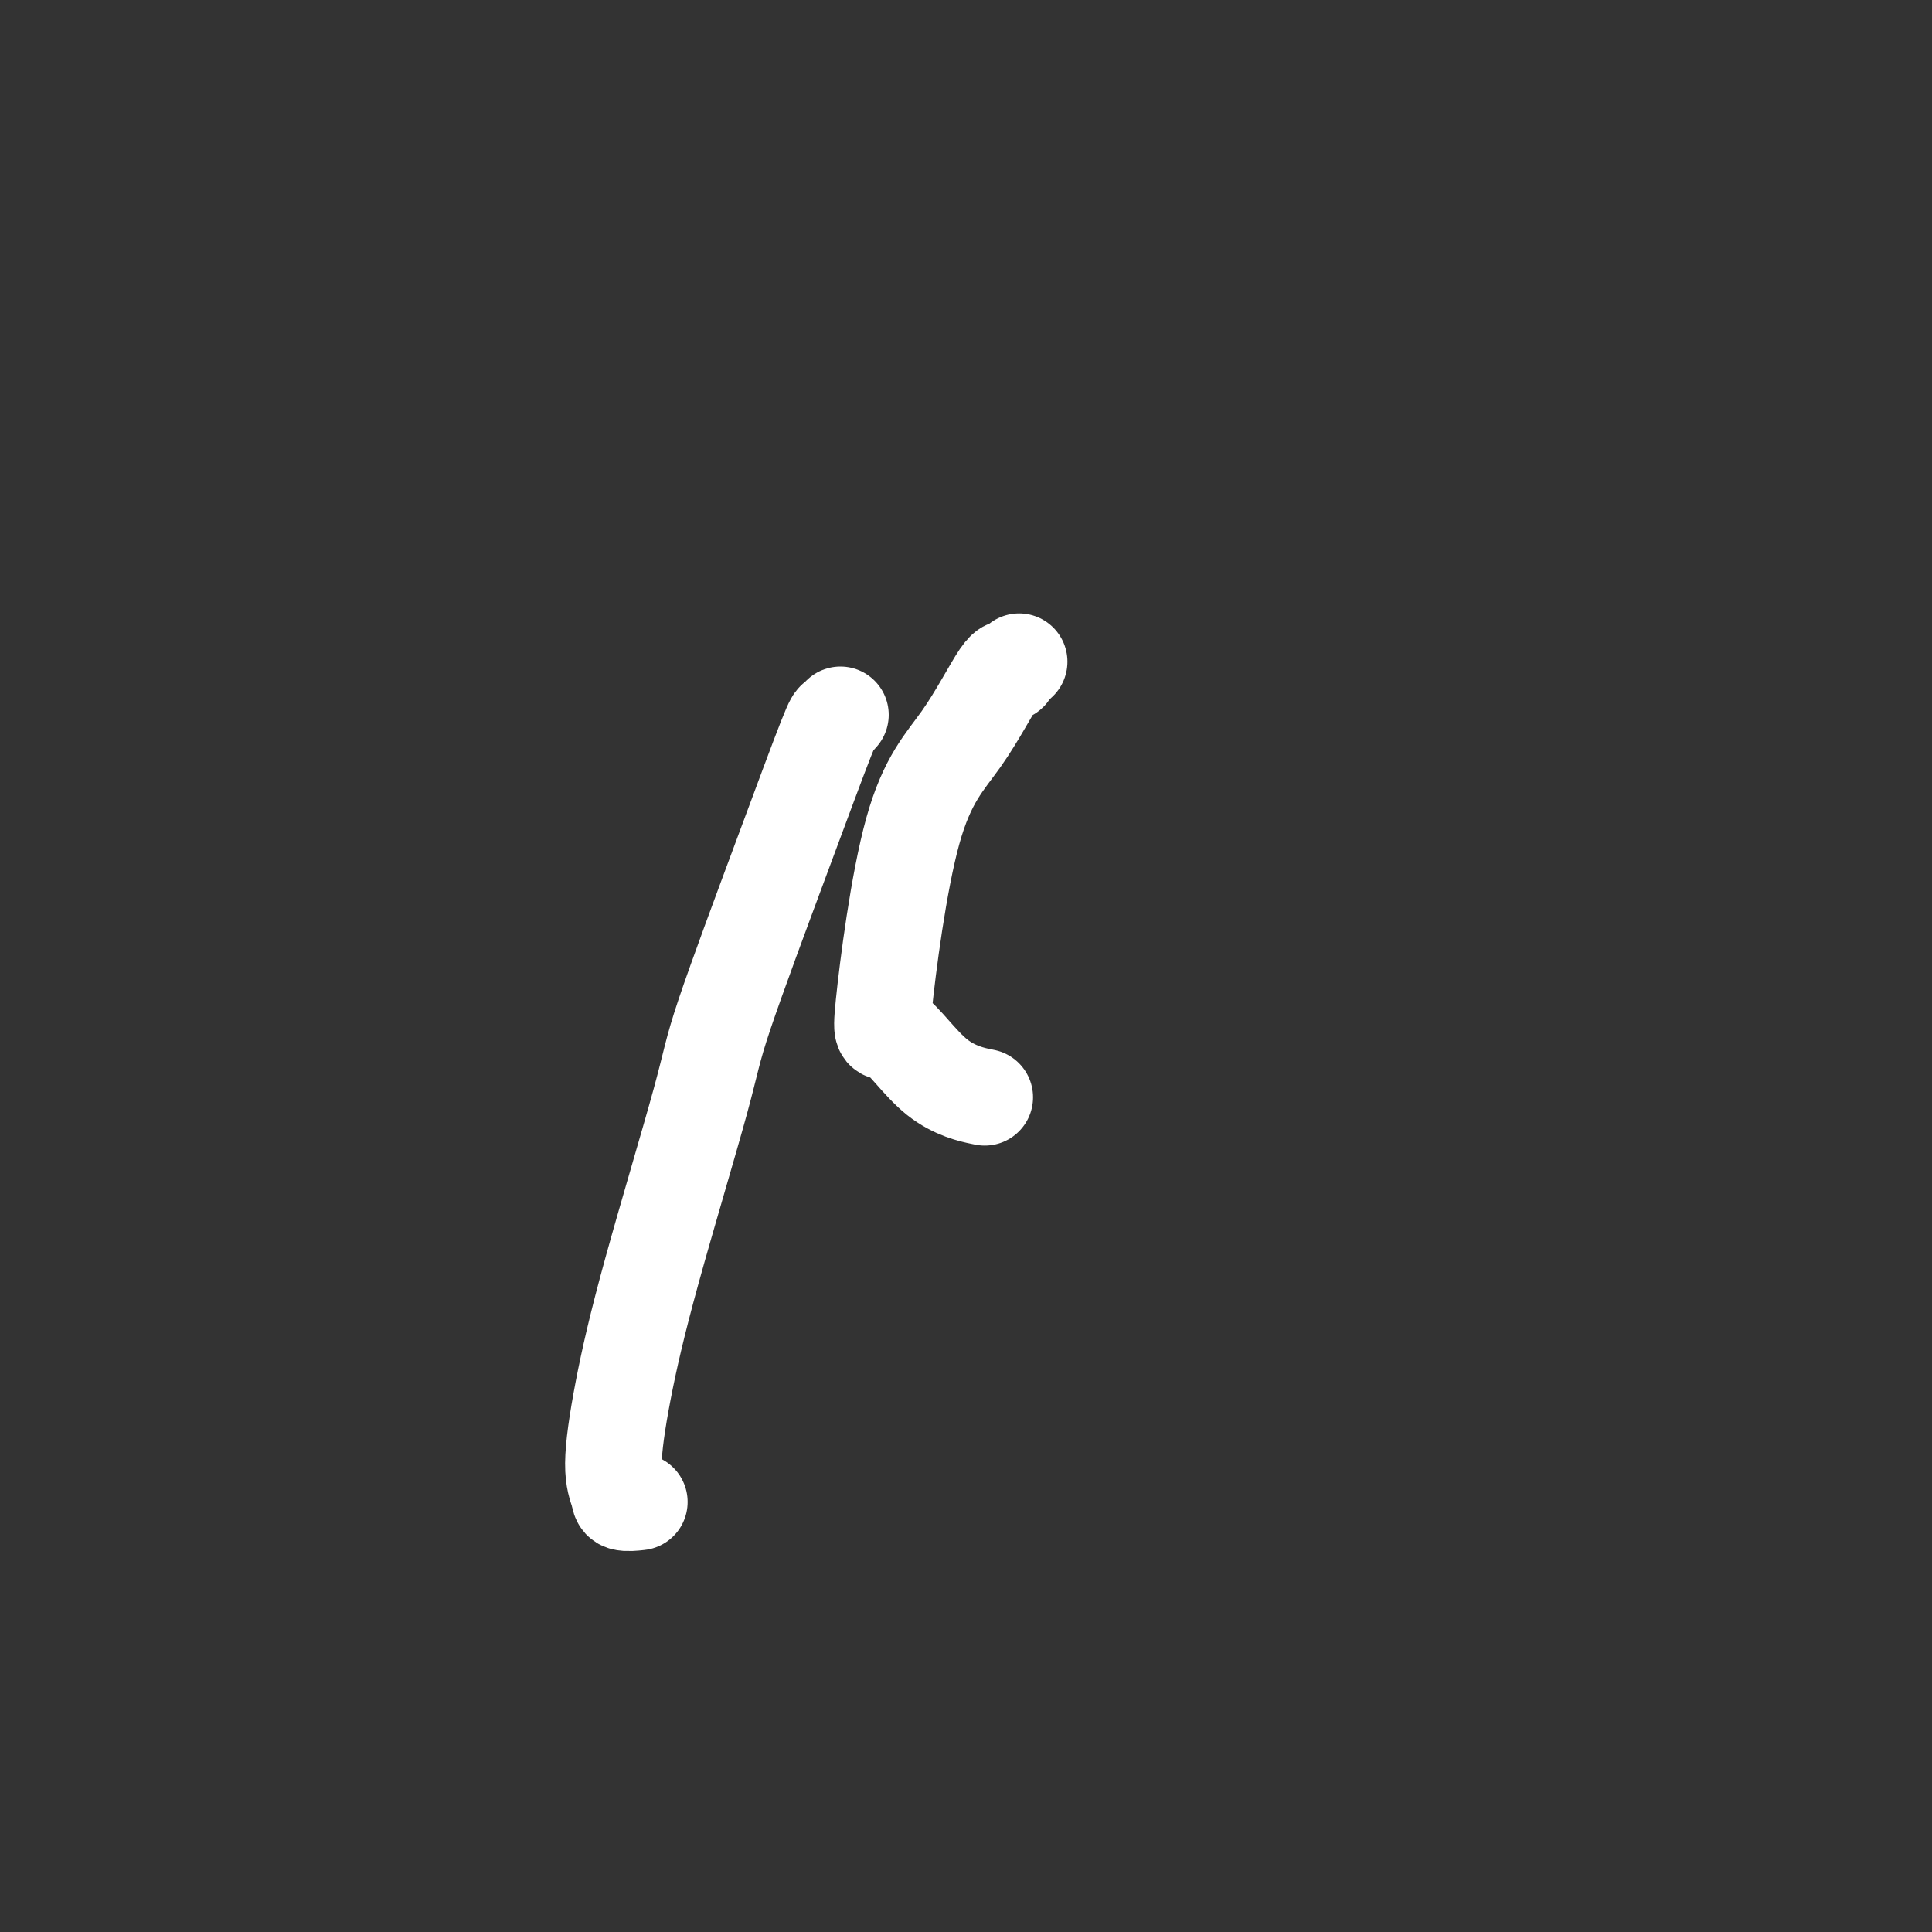
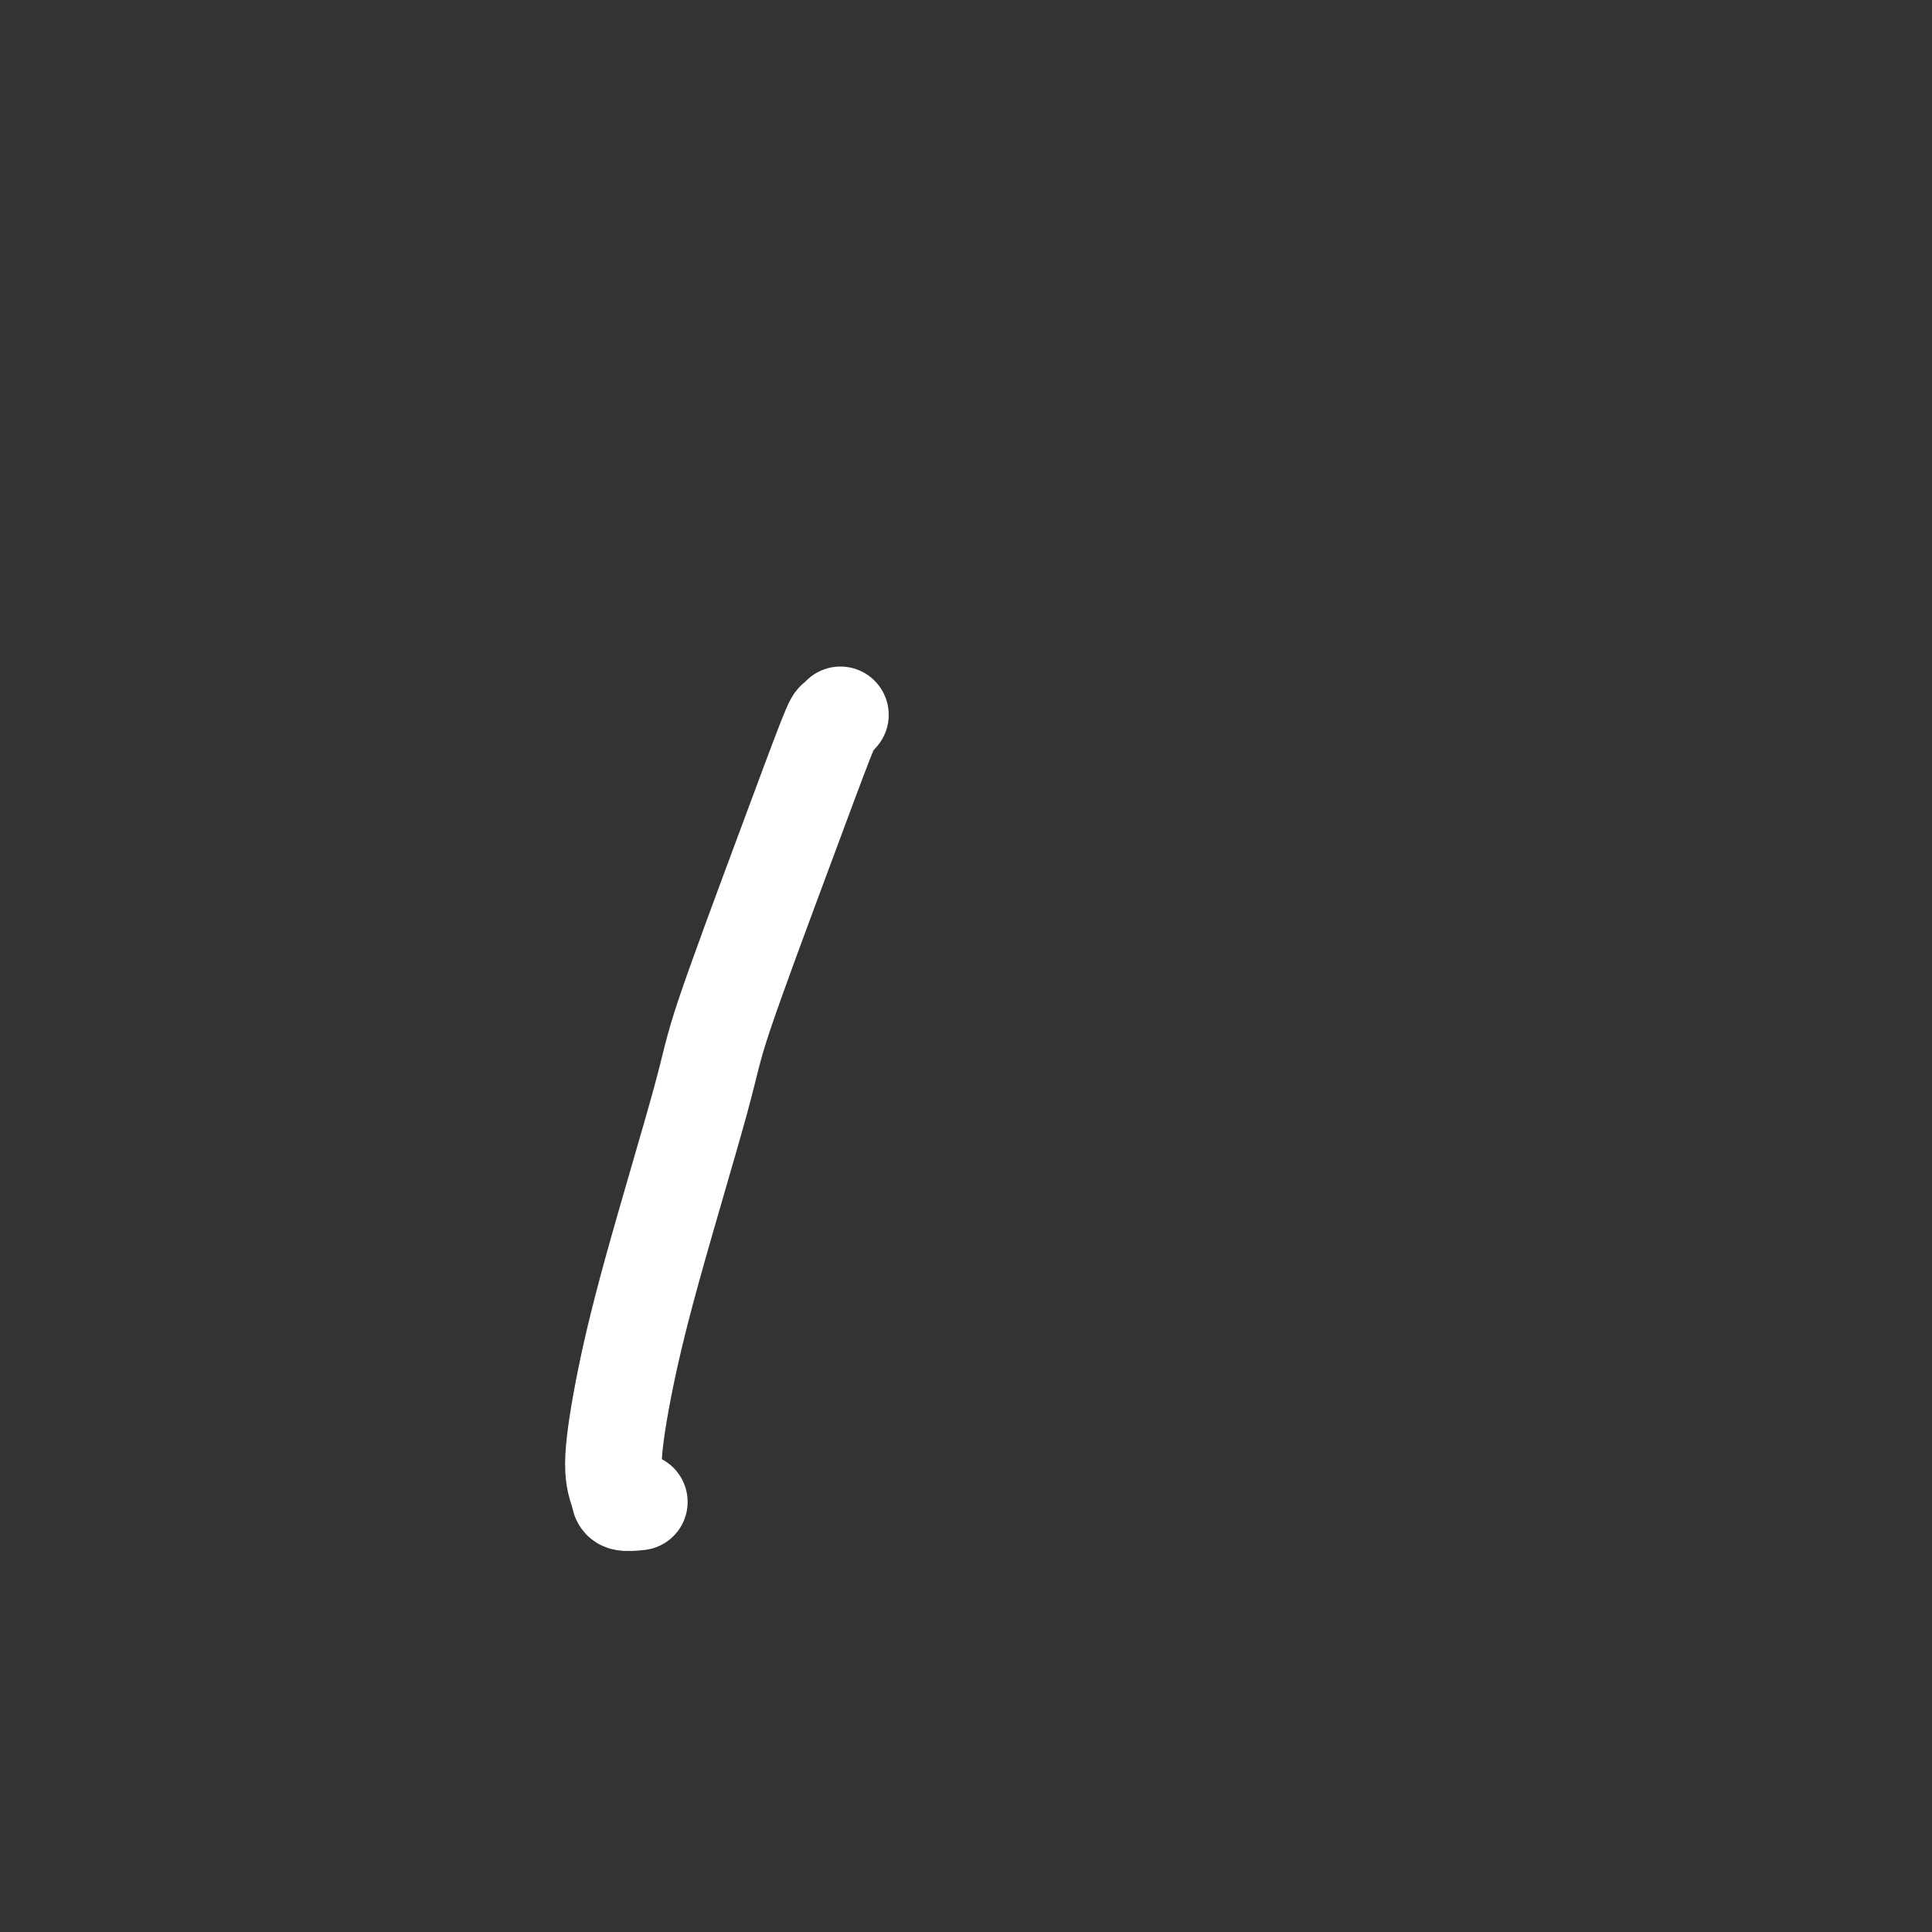
<svg xmlns="http://www.w3.org/2000/svg" viewBox="0 0 400 400" version="1.1">
  <rect x="0" y="0" width="400" height="400" fill="#333333" stroke="none" />
  <g fill="none" stroke="#FFFFFF" stroke-width="20" stroke-linecap="round" stroke-linejoin="round">
    <path d="M174,148c-0.378,0.452 -0.755,0.903 -1,1c-0.245,0.097 -0.357,-0.162 -2,4c-1.643,4.162 -4.817,12.745 -9,24c-4.183,11.255 -9.374,25.181 -12,33c-2.626,7.819 -2.686,9.530 -5,18c-2.314,8.470 -6.882,23.699 -10,35c-3.118,11.301 -4.786,18.674 -6,25c-1.214,6.326 -1.975,11.604 -2,15c-0.025,3.396 0.684,4.910 1,6c0.316,1.090 0.239,1.755 1,2c0.761,0.245 2.360,0.070 3,0c0.640,-0.070 0.320,-0.035 0,0" />
-     <path d="M211,137c-0.859,0.791 -1.718,1.582 -2,2c-0.282,0.418 0.014,0.464 0,0c-0.014,-0.464 -0.339,-1.436 -2,1c-1.661,2.436 -4.658,8.280 -8,13c-3.342,4.720 -7.027,8.316 -10,19c-2.973,10.684 -5.233,28.457 -6,36c-0.767,7.543 -0.041,4.857 2,6c2.041,1.143 5.396,6.115 9,9c3.604,2.885 7.458,3.681 9,4c1.542,0.319 0.771,0.159 0,0" />
  </g>
</svg>